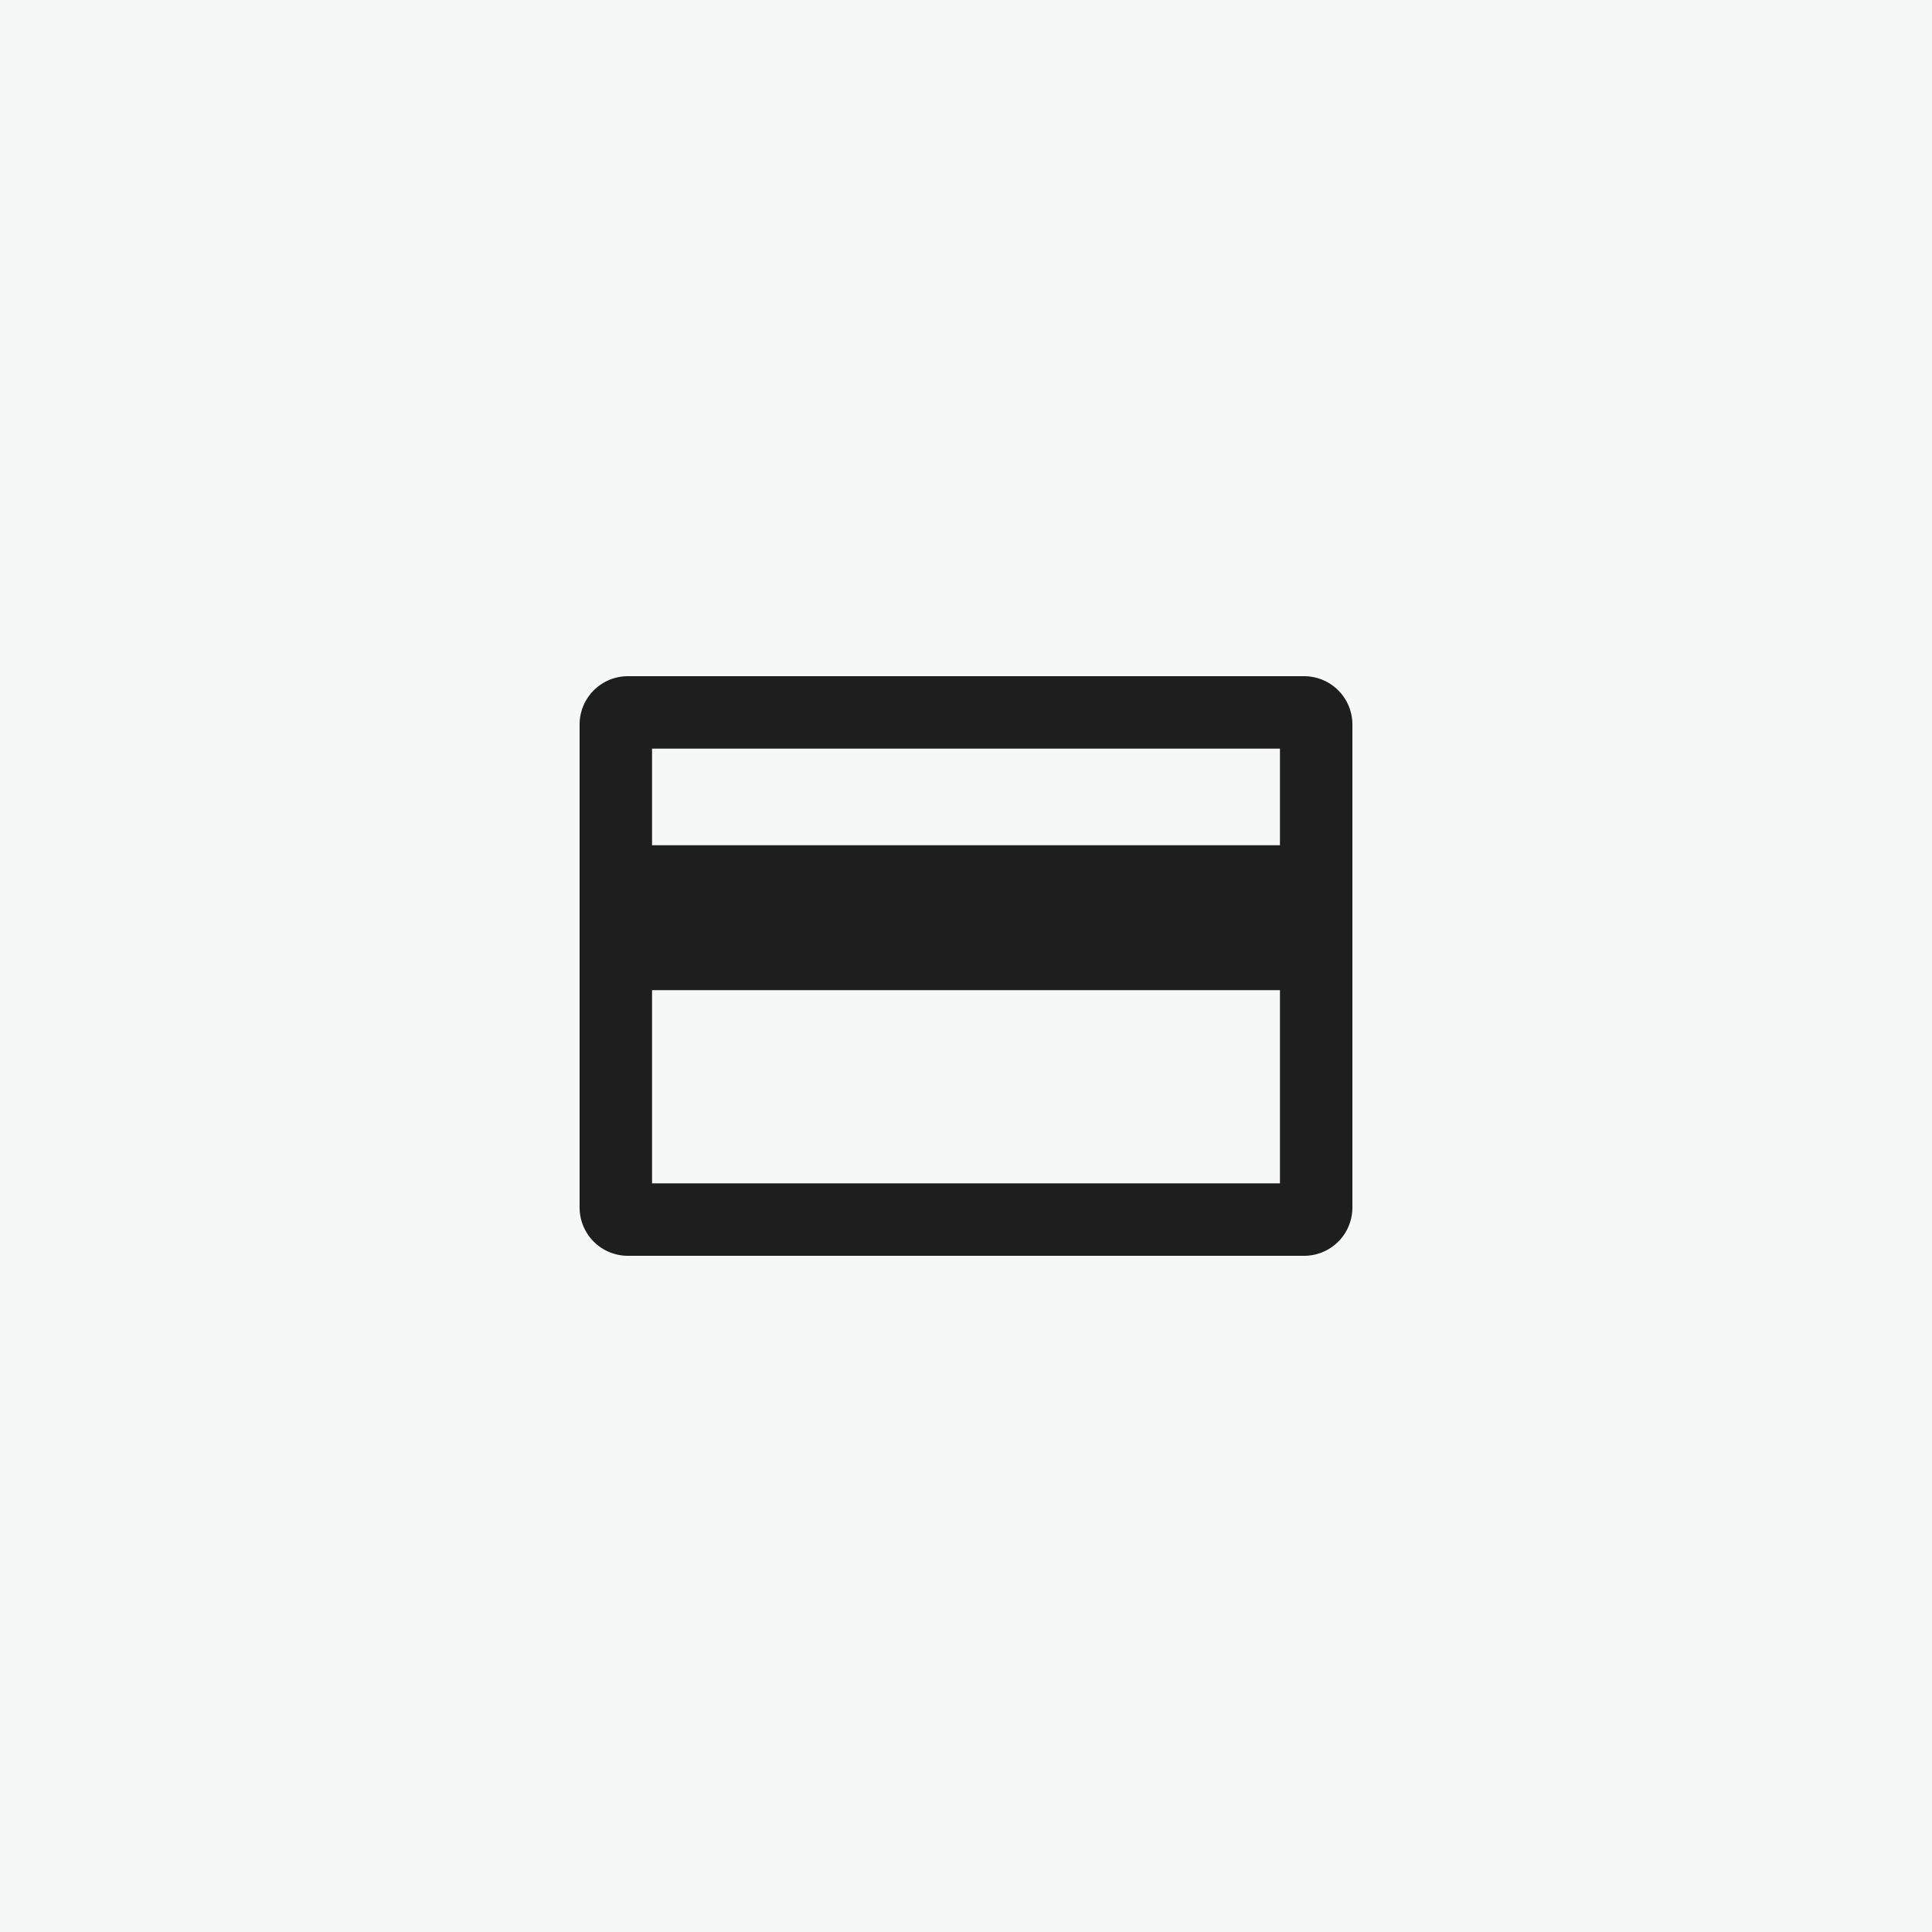
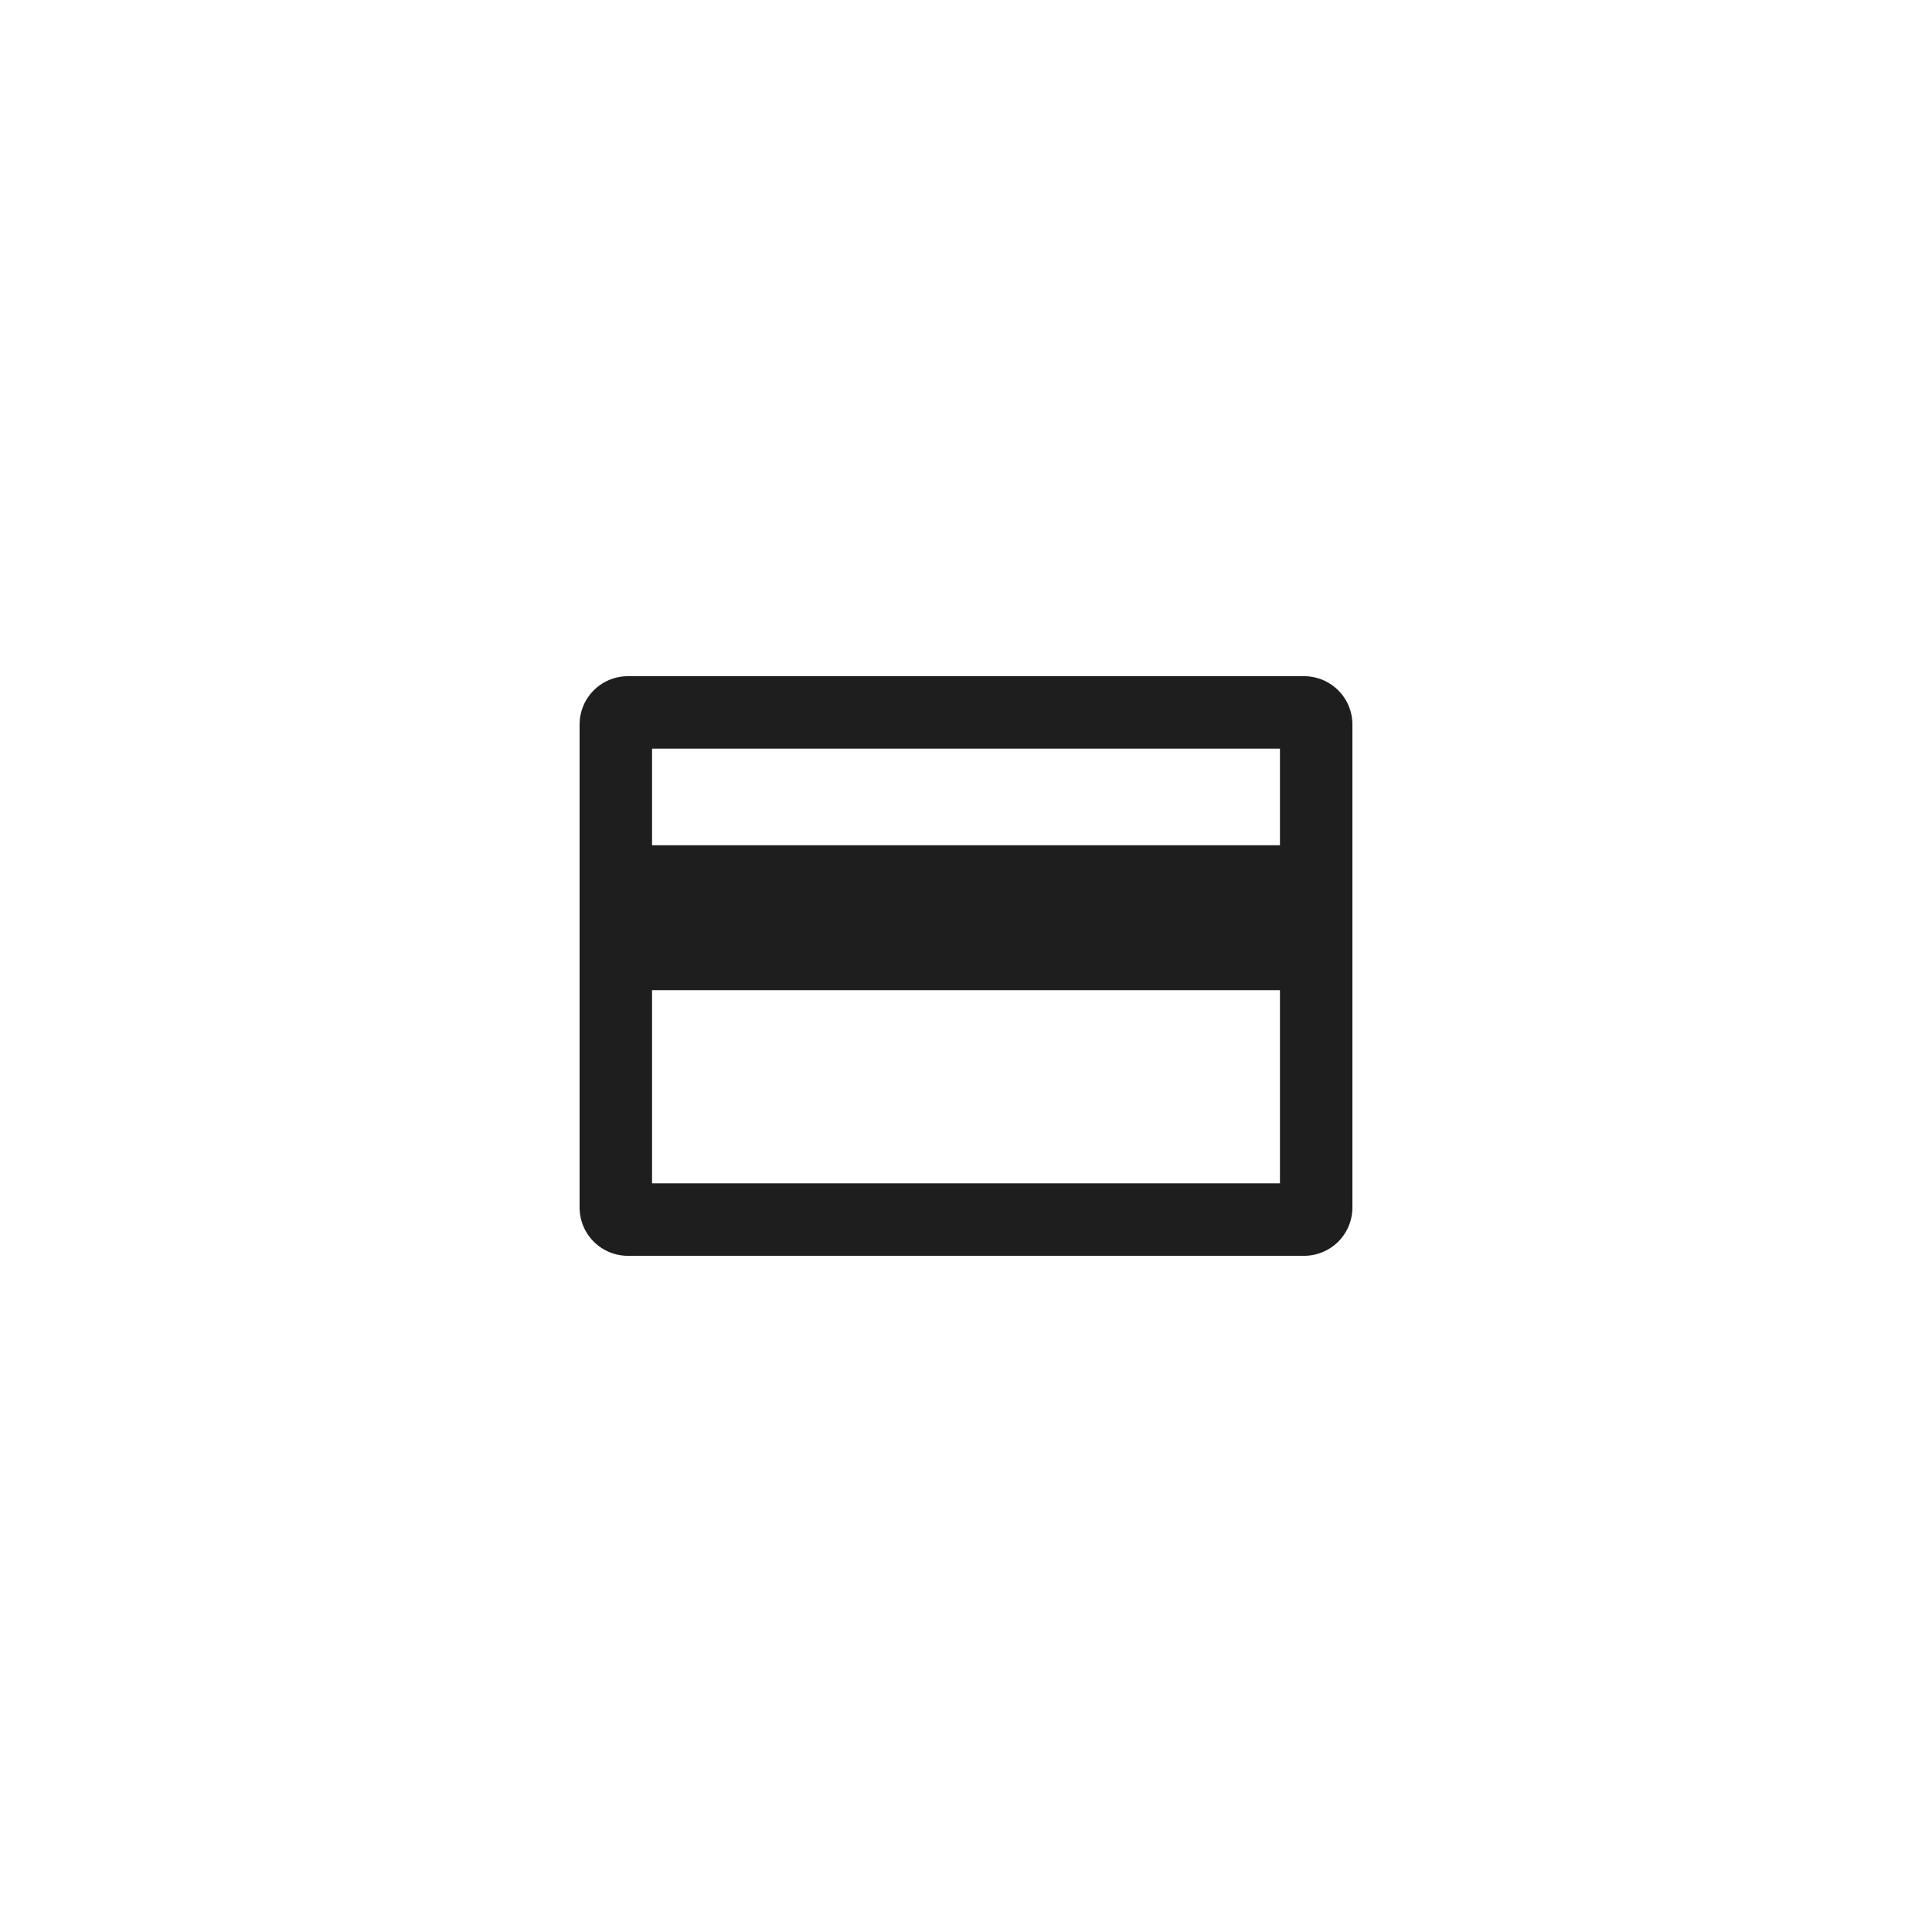
<svg xmlns="http://www.w3.org/2000/svg" fill="none" height="40" width="40">
-   <path d="m0 0h40v40h-40z" fill="#f6f7f7" />
  <path clip-rule="evenodd" d="m13.5 17.5v-2h13v2zm0 3v4h13v-4zm-1.5-5.5a1 1 0 0 1 1-1h14a1 1 0 0 1 1 1v10a1 1 0 0 1 -1 1h-14a1 1 0 0 1 -1-1z" fill="#1e1e1e" fill-rule="evenodd" />
</svg>